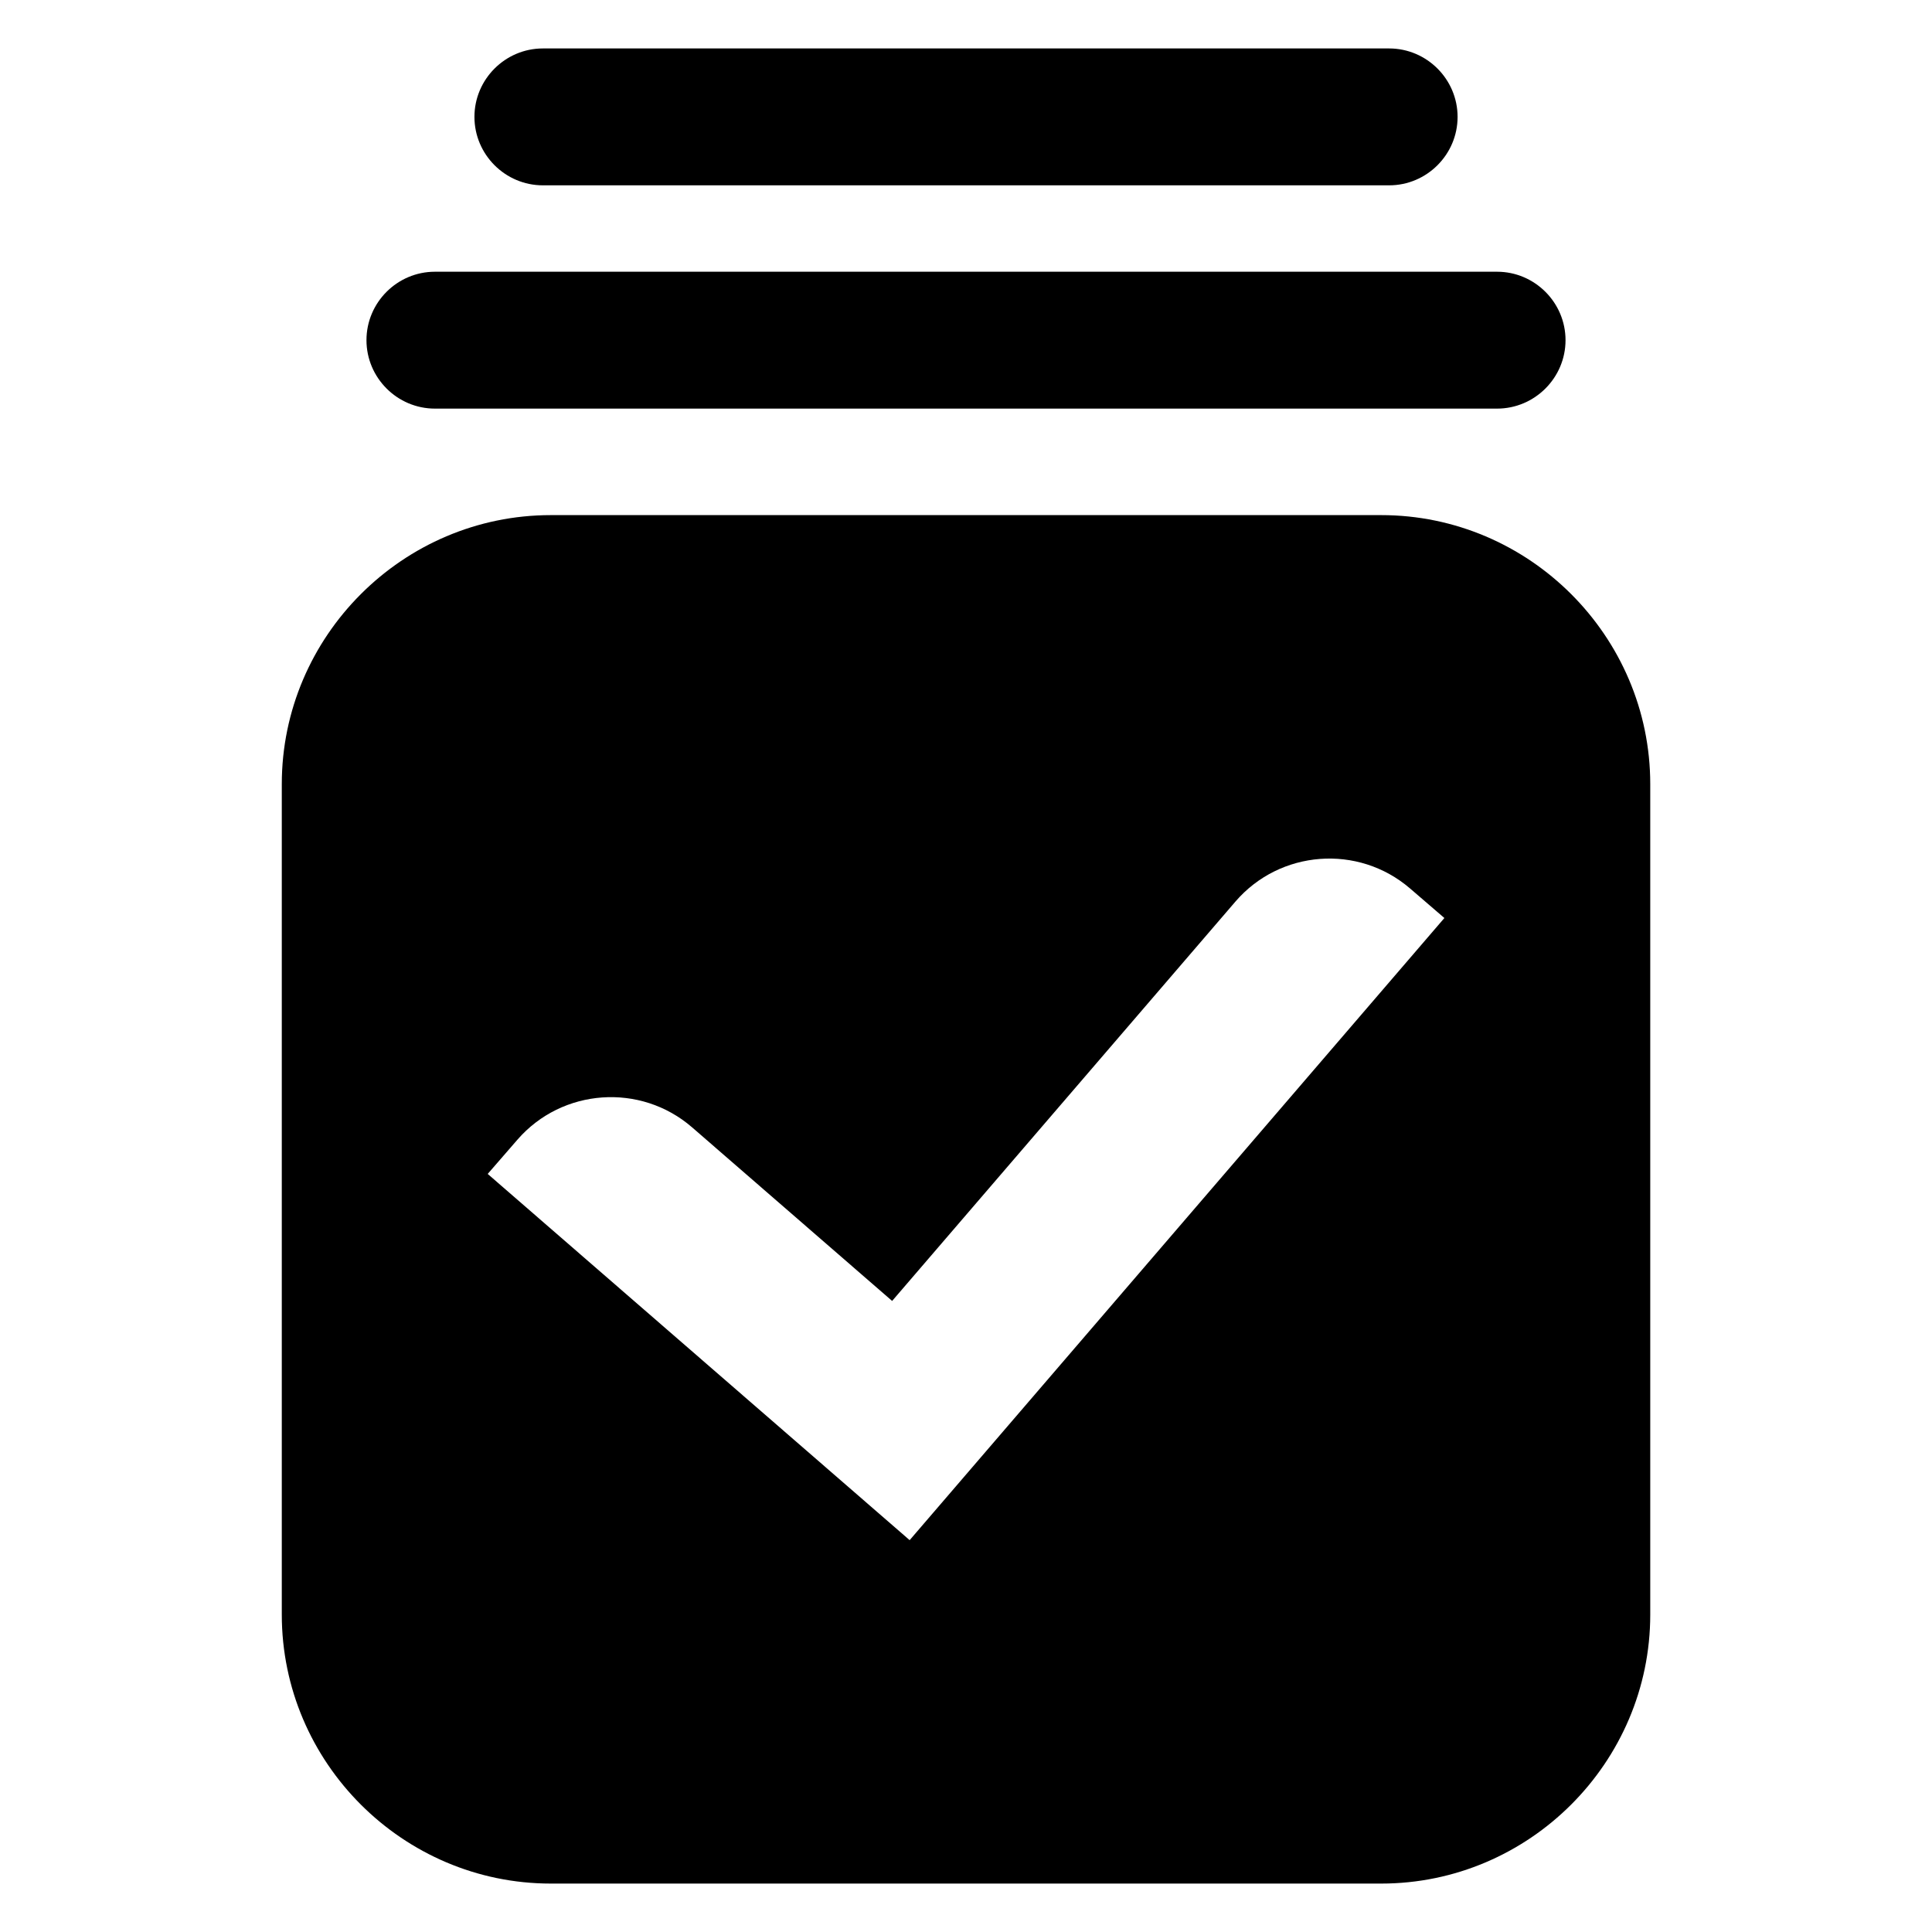
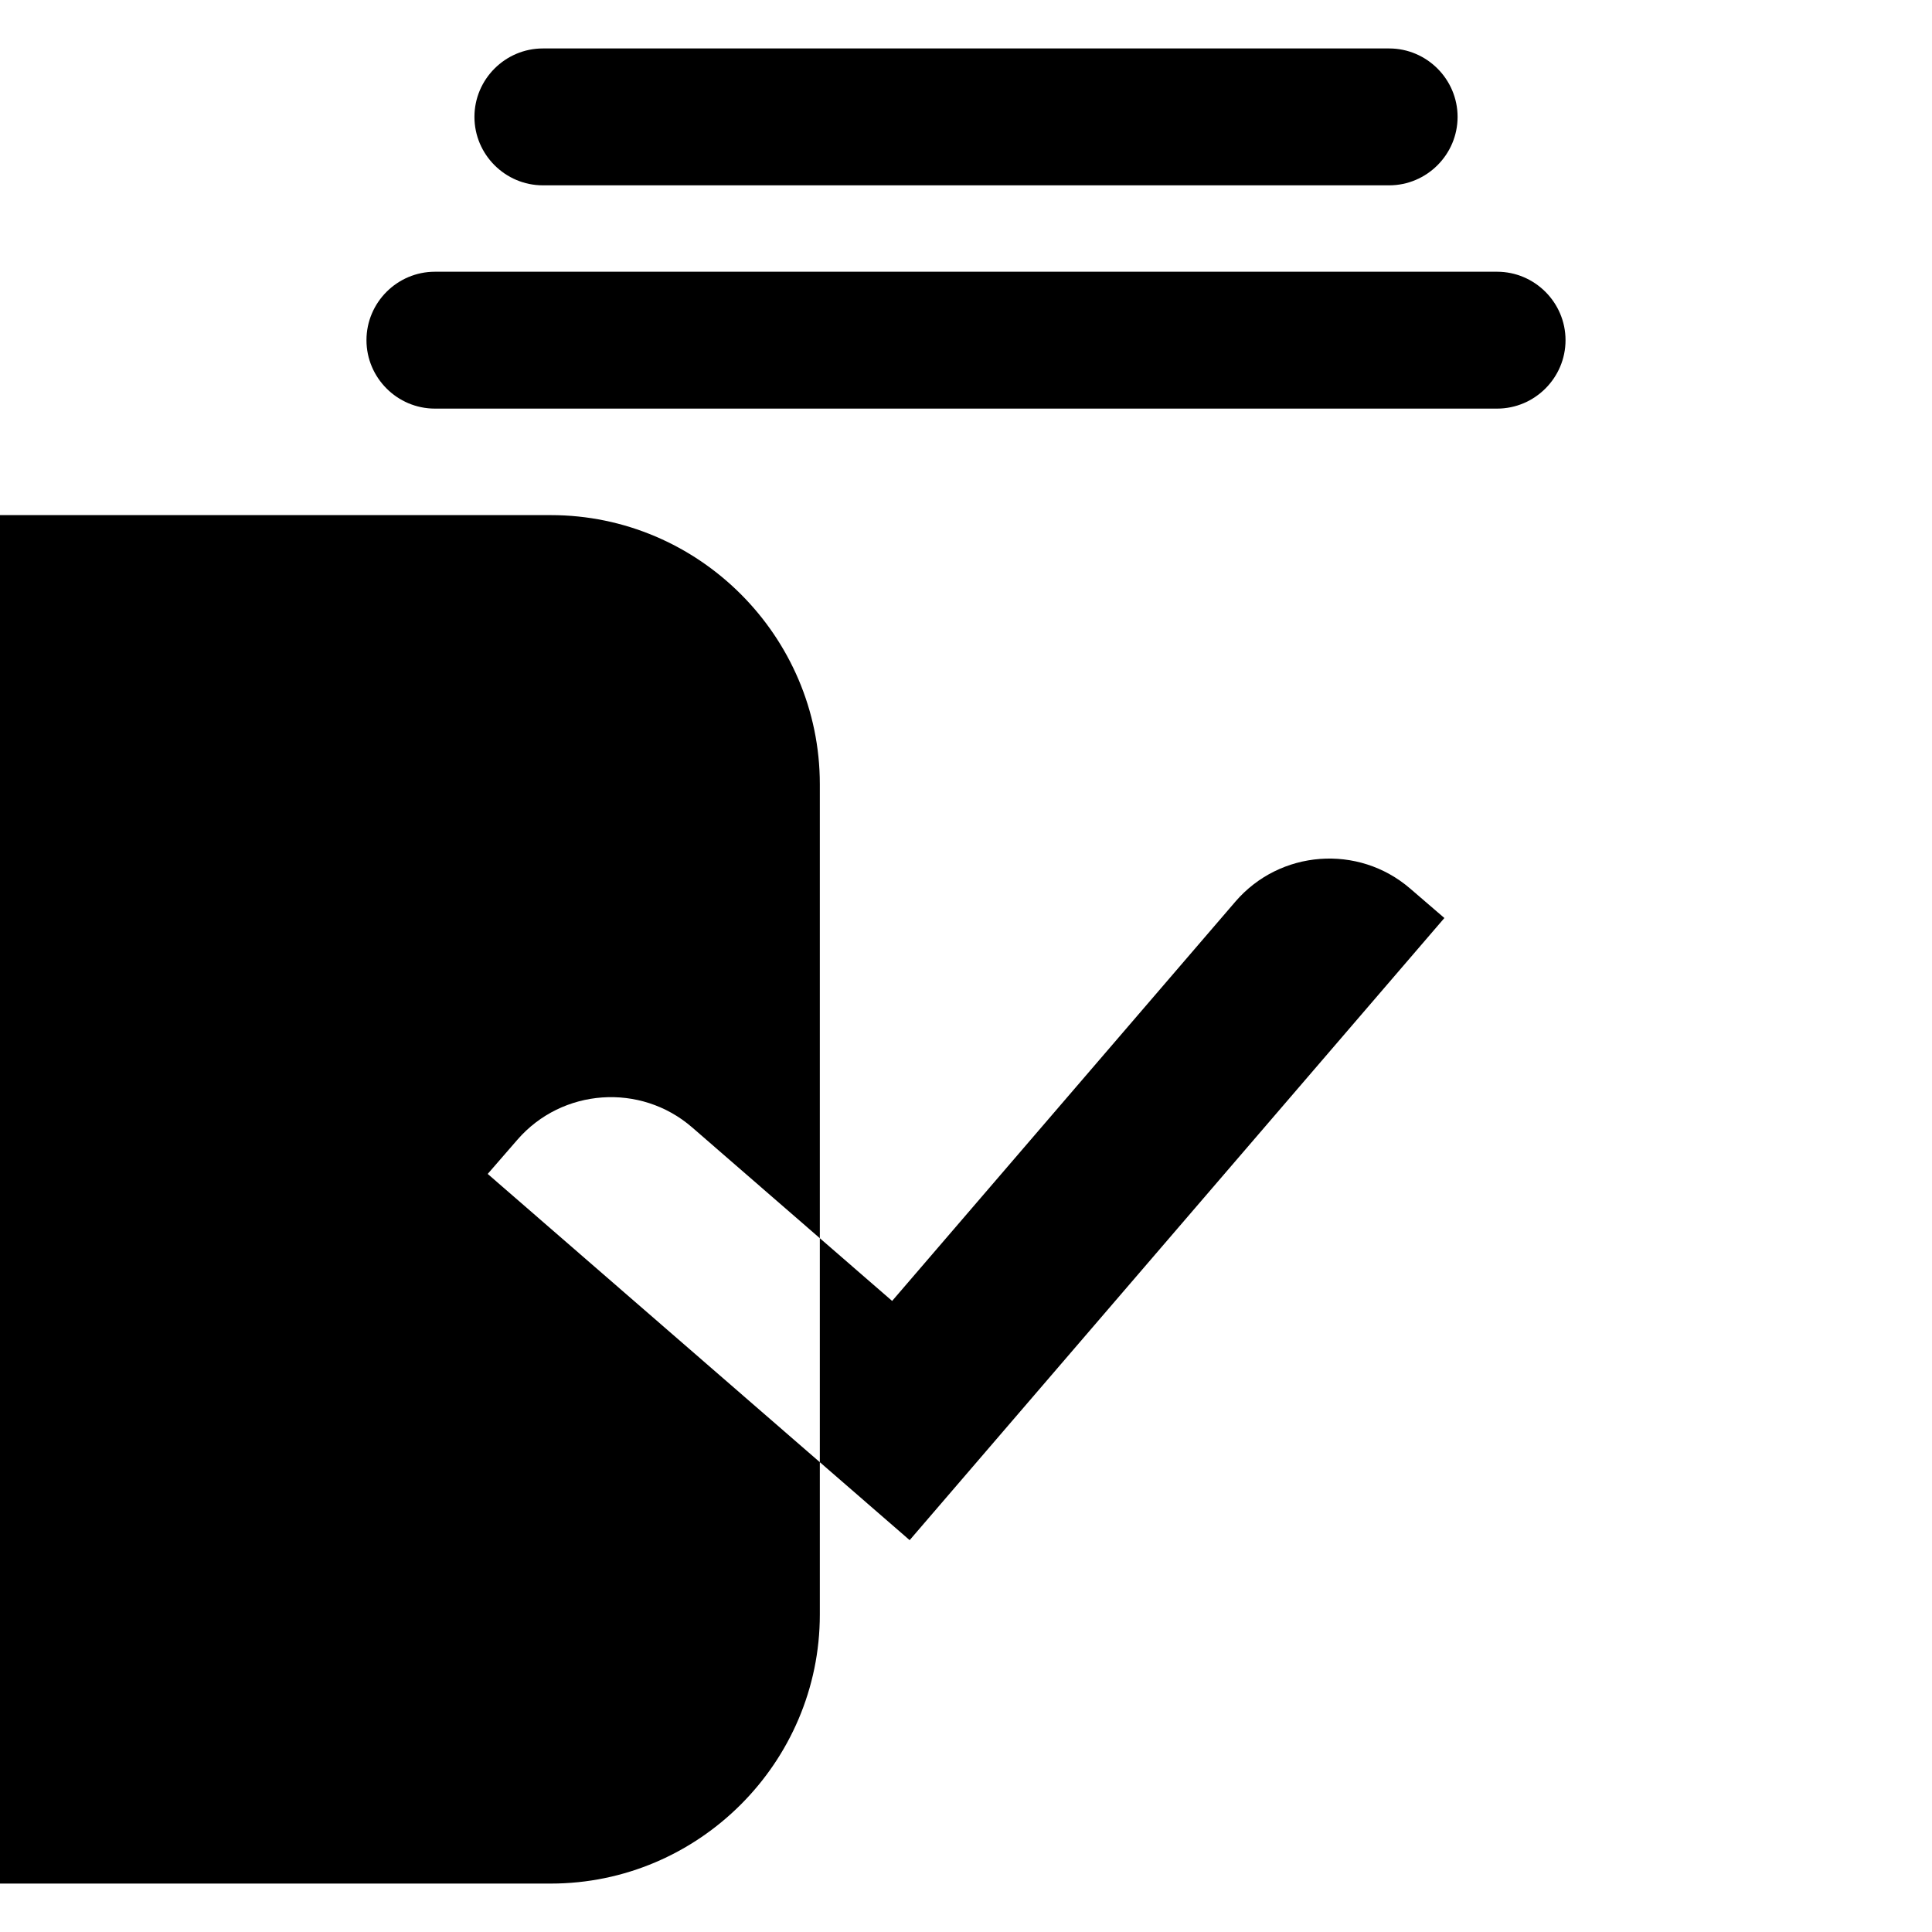
<svg xmlns="http://www.w3.org/2000/svg" fill="#000000" width="800px" height="800px" version="1.1" viewBox="144 144 512 512">
-   <path d="m289.97 280.51h220.07c39.207 0 71.293 32.09 71.293 71.293v220.07c0 39.207-32.09 71.293-71.293 71.293h-220.07c-39.207 0-71.293-32.074-71.293-71.293v-220.07c0-39.207 32.09-71.293 71.293-71.293zm-2.102-123.67h224.27c9.977 0 18.137 8.16 18.137 18.137 0 9.977-8.16 18.137-18.137 18.137h-224.27c-9.977 0-18.137-8.16-18.137-18.137 0-9.977 8.16-18.137 18.137-18.137zm-28.613 59.172h281.49c9.977 0 18.137 8.16 18.137 18.137 0 9.977-8.16 18.137-18.137 18.137h-281.49c-9.977 0-18.137-8.16-18.137-18.137 0-9.992 8.16-18.137 18.137-18.137zm121.17 272.75 90.973-105.83c11.789-13.707 32.555-15.281 46.266-3.492l9.113 7.844-141.71 164.87-111.82-97.051 7.875-9.07c11.852-13.648 32.633-15.113 46.281-3.281l53.035 46.023z" fill-rule="evenodd" />
+   <path d="m289.97 280.51c39.207 0 71.293 32.09 71.293 71.293v220.07c0 39.207-32.09 71.293-71.293 71.293h-220.07c-39.207 0-71.293-32.074-71.293-71.293v-220.07c0-39.207 32.09-71.293 71.293-71.293zm-2.102-123.67h224.27c9.977 0 18.137 8.16 18.137 18.137 0 9.977-8.16 18.137-18.137 18.137h-224.27c-9.977 0-18.137-8.16-18.137-18.137 0-9.977 8.16-18.137 18.137-18.137zm-28.613 59.172h281.49c9.977 0 18.137 8.16 18.137 18.137 0 9.977-8.16 18.137-18.137 18.137h-281.49c-9.977 0-18.137-8.16-18.137-18.137 0-9.992 8.16-18.137 18.137-18.137zm121.17 272.75 90.973-105.83c11.789-13.707 32.555-15.281 46.266-3.492l9.113 7.844-141.71 164.87-111.82-97.051 7.875-9.07c11.852-13.648 32.633-15.113 46.281-3.281l53.035 46.023z" fill-rule="evenodd" />
</svg>